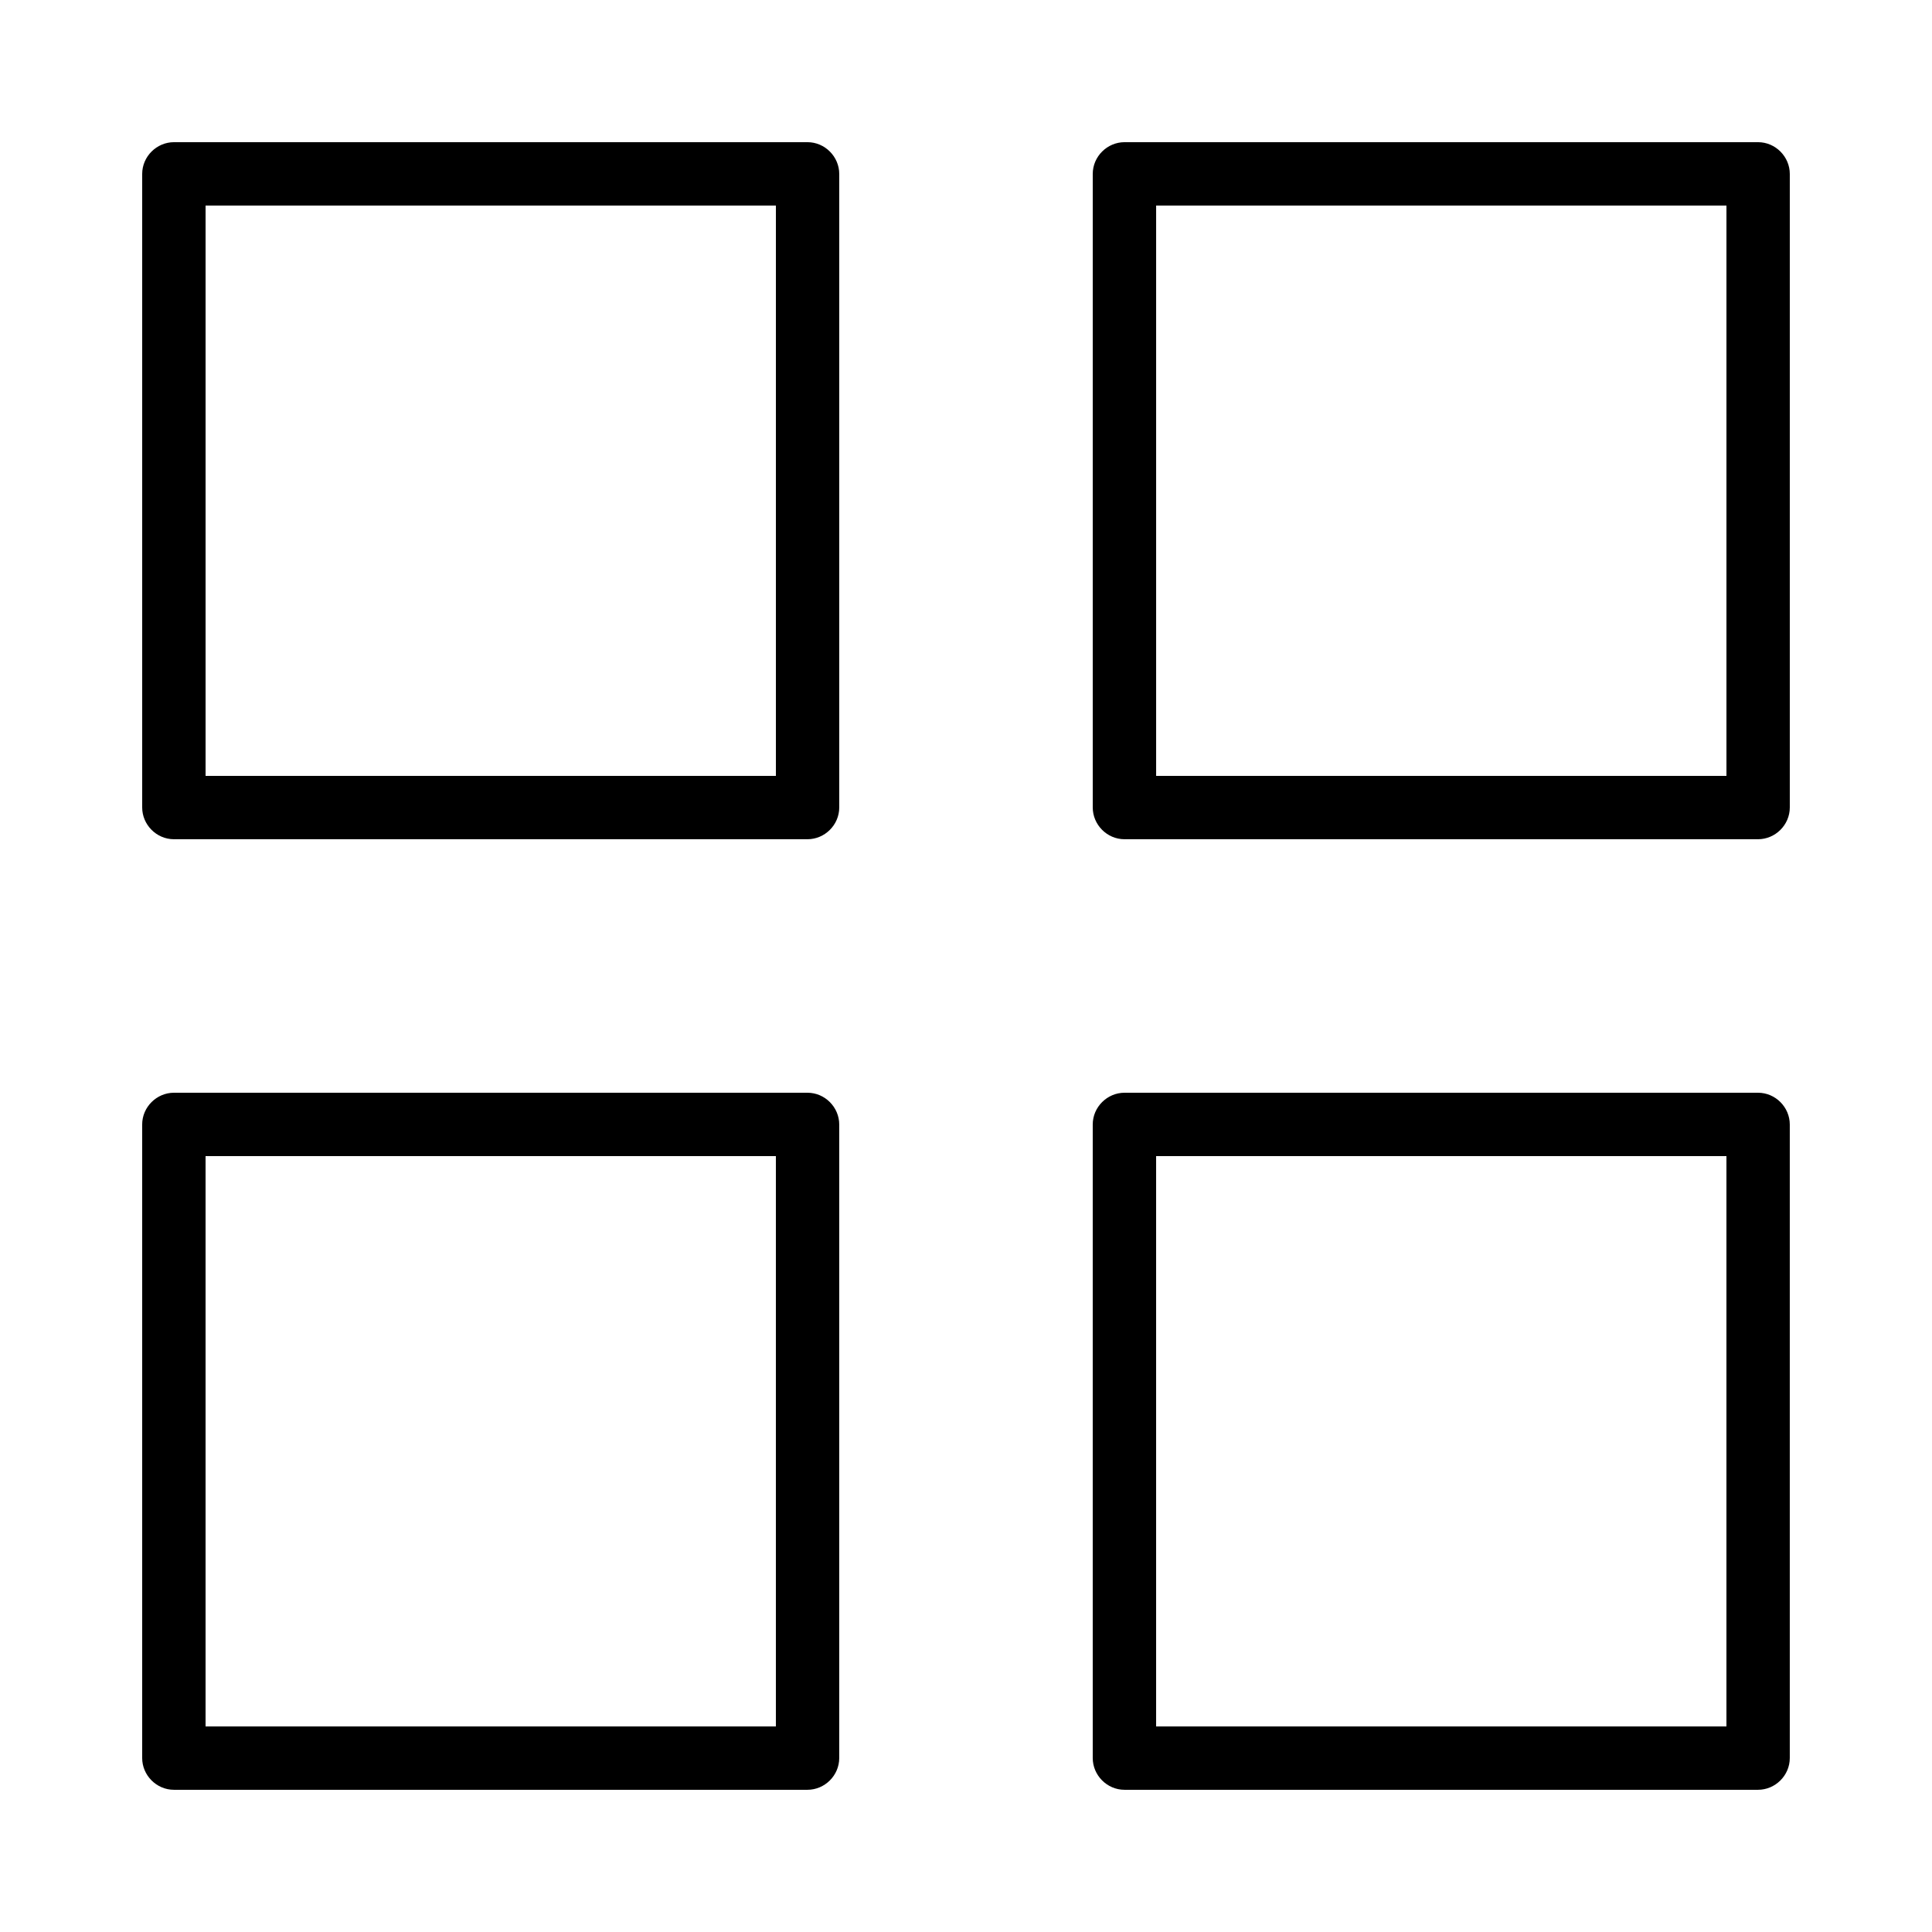
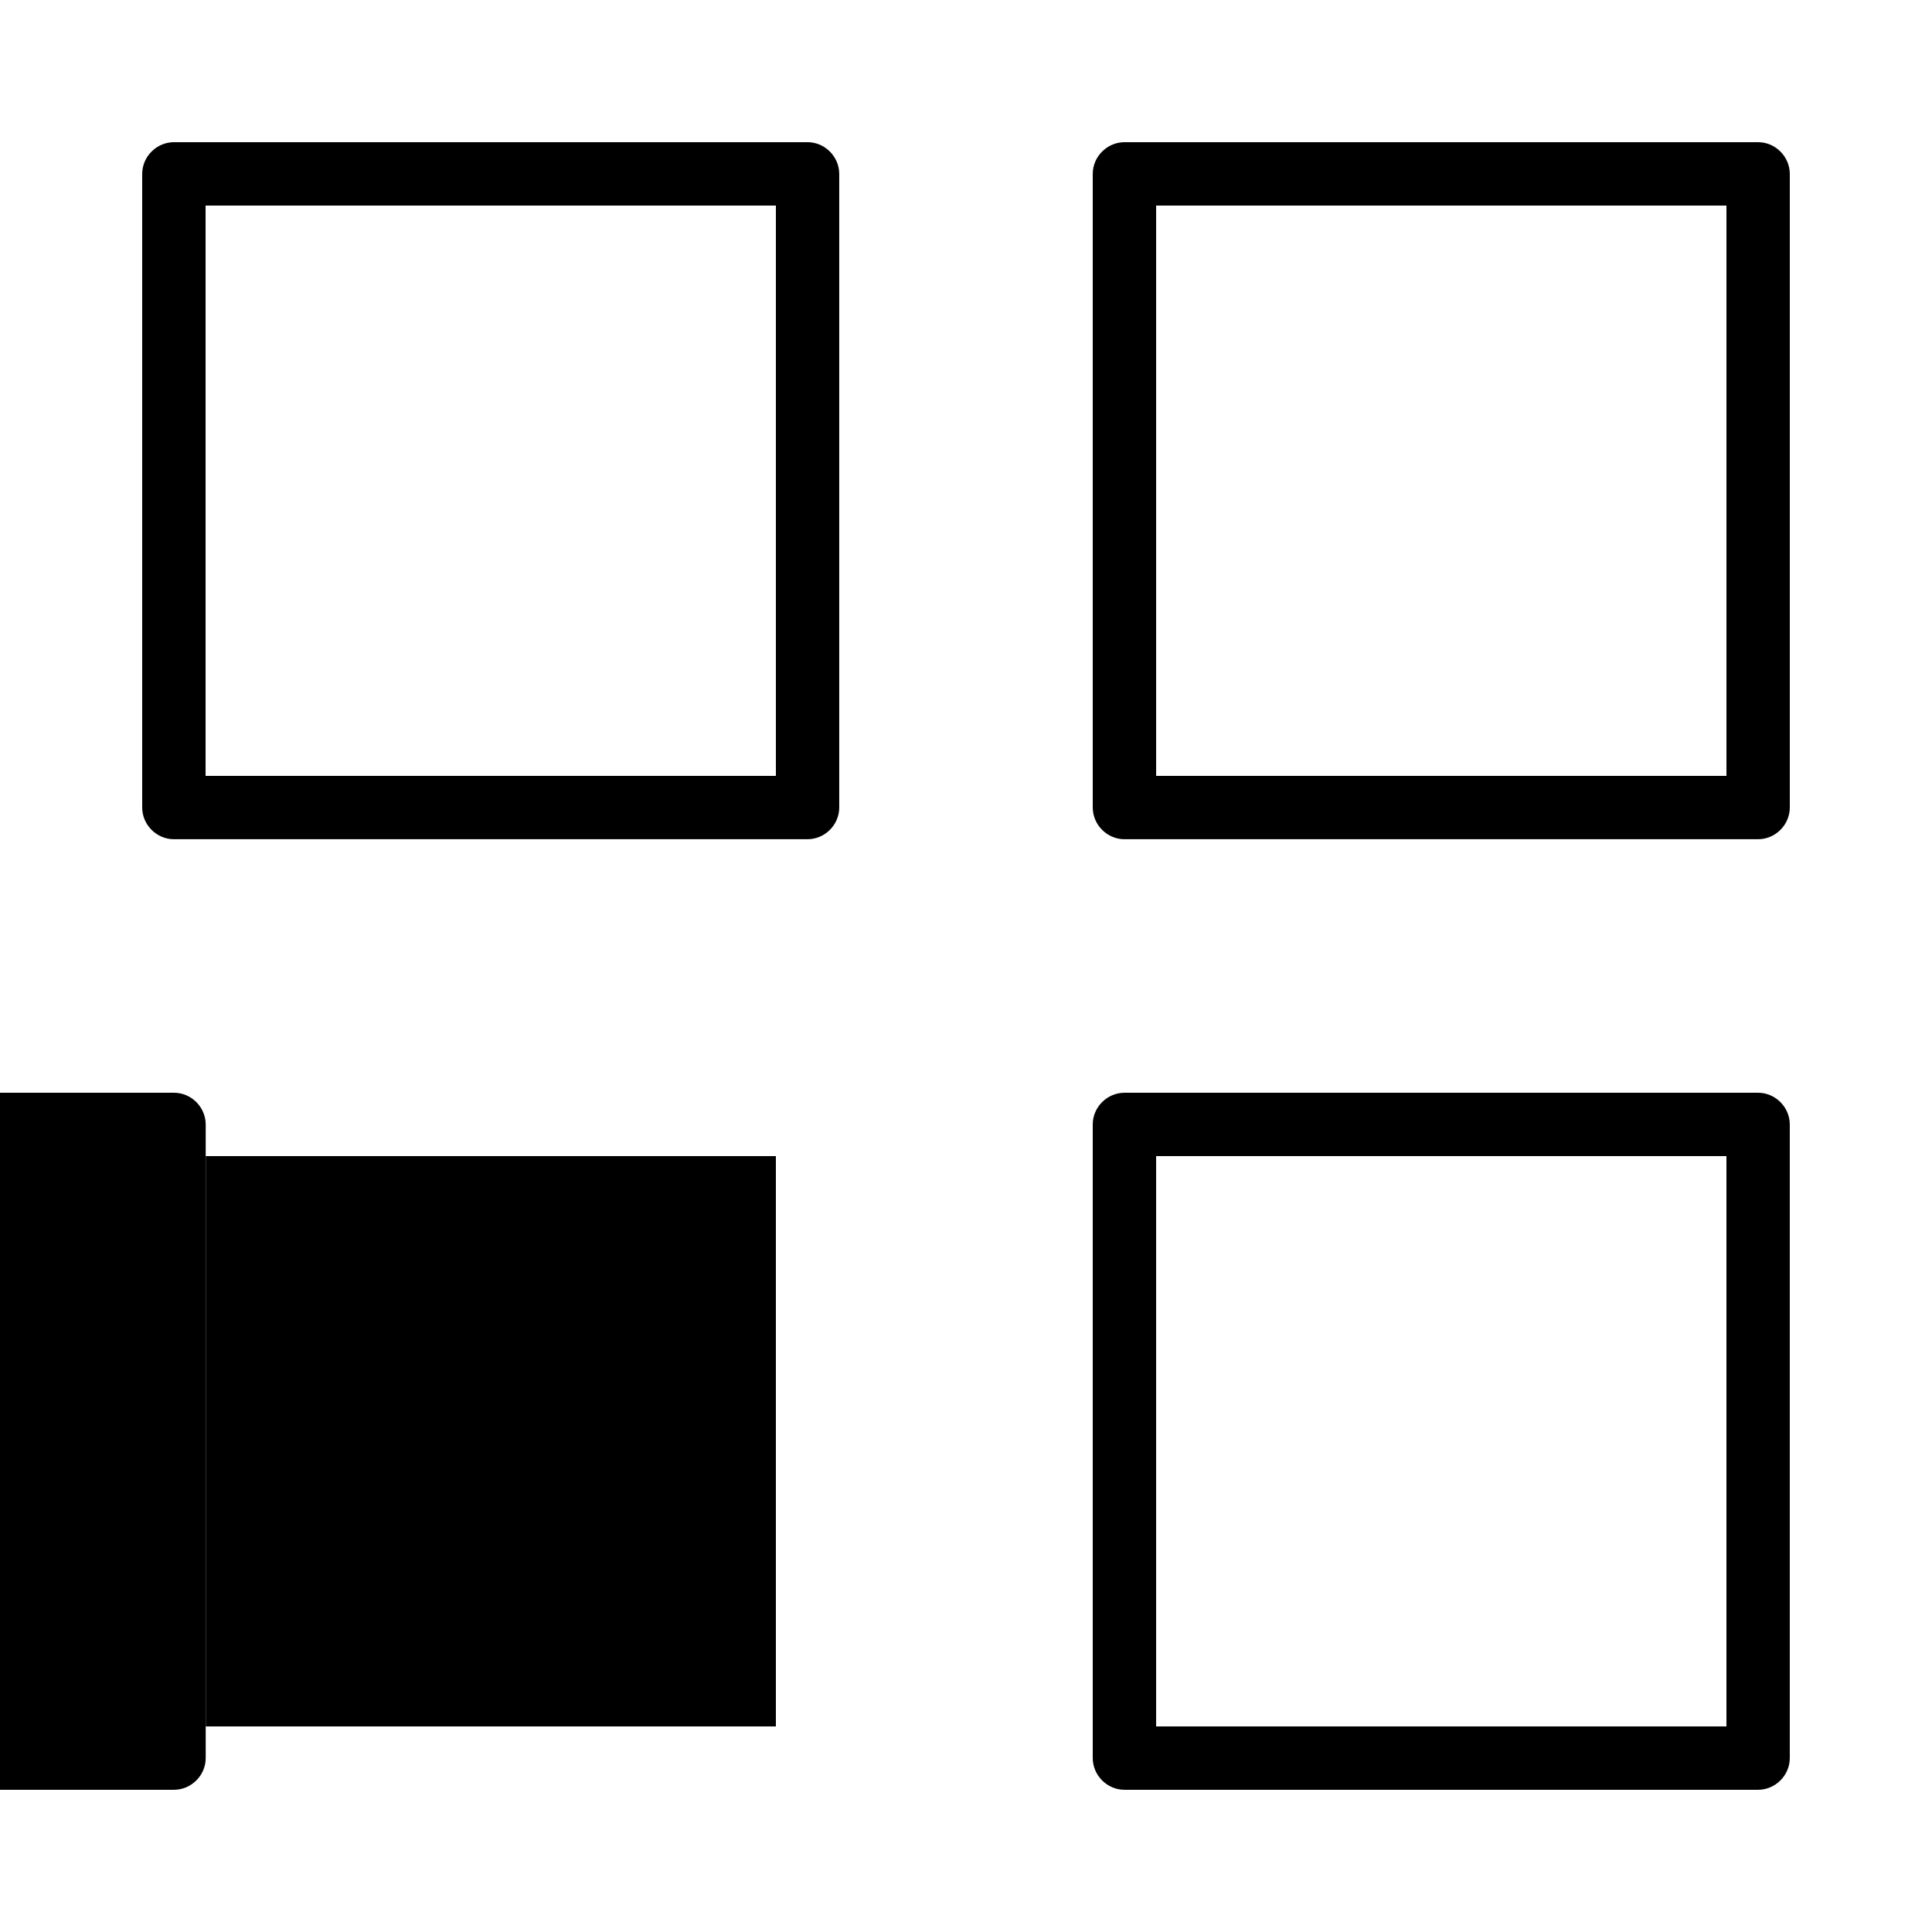
<svg xmlns="http://www.w3.org/2000/svg" fill="#000000" width="800px" height="800px" version="1.1" viewBox="144 144 512 512">
-   <path d="m190.1 181.68h167.89c4.648 0 8.418 3.859 8.418 8.418v167.89c0 4.648-3.856 8.418-8.418 8.418h-167.89c-4.648 0-8.418-3.856-8.418-8.418v-167.89c0-4.648 3.859-8.418 8.418-8.418zm159.52 16.797v151.14h-151.14v-151.14zm92.387-16.797h167.89c4.648 0 8.418 3.859 8.418 8.418v167.89c0 4.648-3.859 8.418-8.418 8.418h-167.89c-4.648 0-8.418-3.856-8.418-8.418v-167.89c0-4.648 3.859-8.418 8.418-8.418zm159.52 16.797v151.14h-151.14v-151.14zm-411.43 235.11h167.89c4.648 0 8.418 3.859 8.418 8.418v167.89c0 4.648-3.856 8.418-8.418 8.418h-167.89c-4.648 0-8.418-3.859-8.418-8.418v-167.89c0-4.648 3.859-8.418 8.418-8.418zm159.52 16.793v151.14h-151.14v-151.14zm92.387-16.793h167.89c4.648 0 8.418 3.859 8.418 8.418v167.89c0 4.648-3.859 8.418-8.418 8.418h-167.89c-4.648 0-8.418-3.859-8.418-8.418v-167.89c0-4.648 3.859-8.418 8.418-8.418zm159.52 16.793v151.14h-151.14v-151.14z" fill-rule="evenodd" />
+   <path d="m190.1 181.68h167.89c4.648 0 8.418 3.859 8.418 8.418v167.89c0 4.648-3.856 8.418-8.418 8.418h-167.89c-4.648 0-8.418-3.856-8.418-8.418v-167.89c0-4.648 3.859-8.418 8.418-8.418zm159.52 16.797v151.14h-151.14v-151.14zm92.387-16.797h167.89c4.648 0 8.418 3.859 8.418 8.418v167.89c0 4.648-3.859 8.418-8.418 8.418h-167.89c-4.648 0-8.418-3.856-8.418-8.418v-167.89c0-4.648 3.859-8.418 8.418-8.418zm159.52 16.797v151.14h-151.14v-151.14zm-411.43 235.11c4.648 0 8.418 3.859 8.418 8.418v167.89c0 4.648-3.856 8.418-8.418 8.418h-167.89c-4.648 0-8.418-3.859-8.418-8.418v-167.89c0-4.648 3.859-8.418 8.418-8.418zm159.52 16.793v151.14h-151.14v-151.14zm92.387-16.793h167.89c4.648 0 8.418 3.859 8.418 8.418v167.89c0 4.648-3.859 8.418-8.418 8.418h-167.89c-4.648 0-8.418-3.859-8.418-8.418v-167.89c0-4.648 3.859-8.418 8.418-8.418zm159.52 16.793v151.14h-151.14v-151.14z" fill-rule="evenodd" />
</svg>